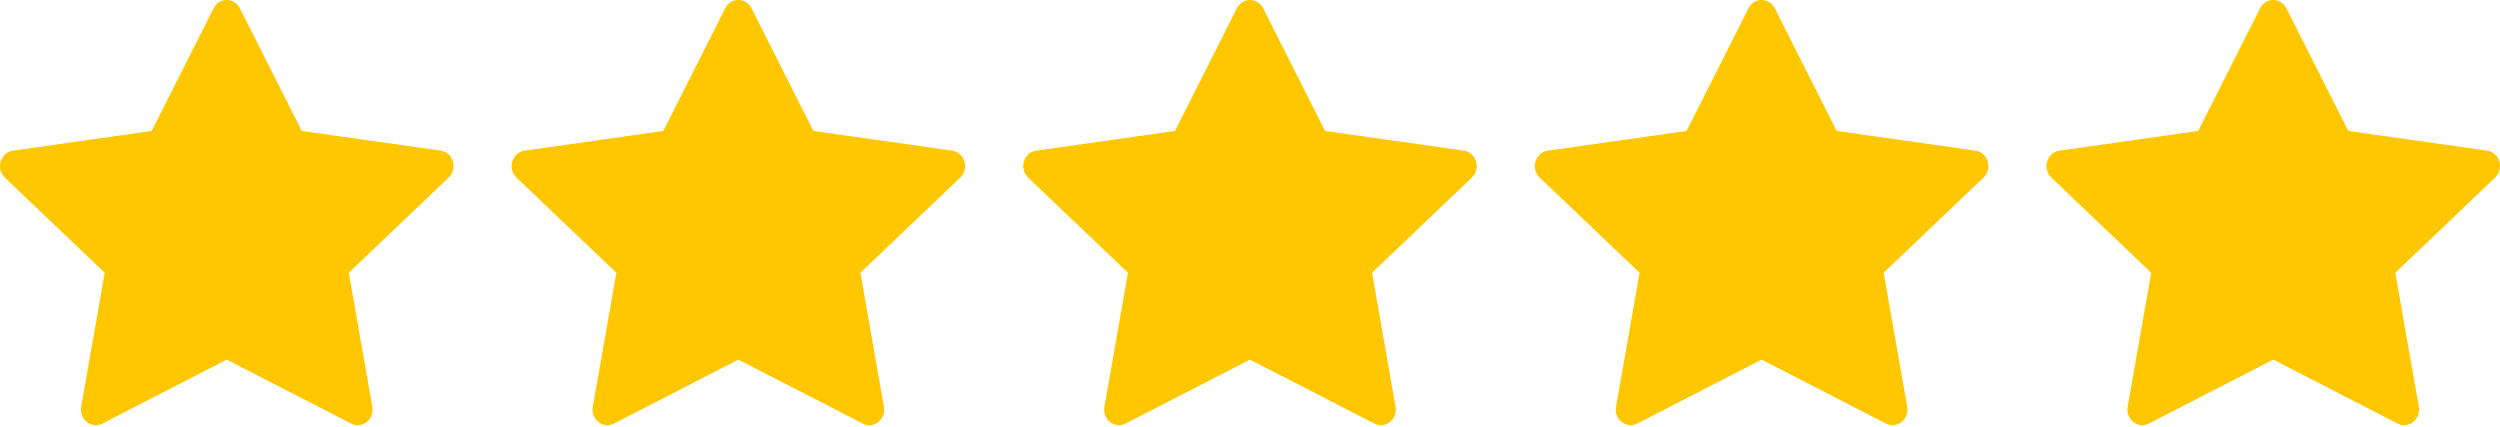
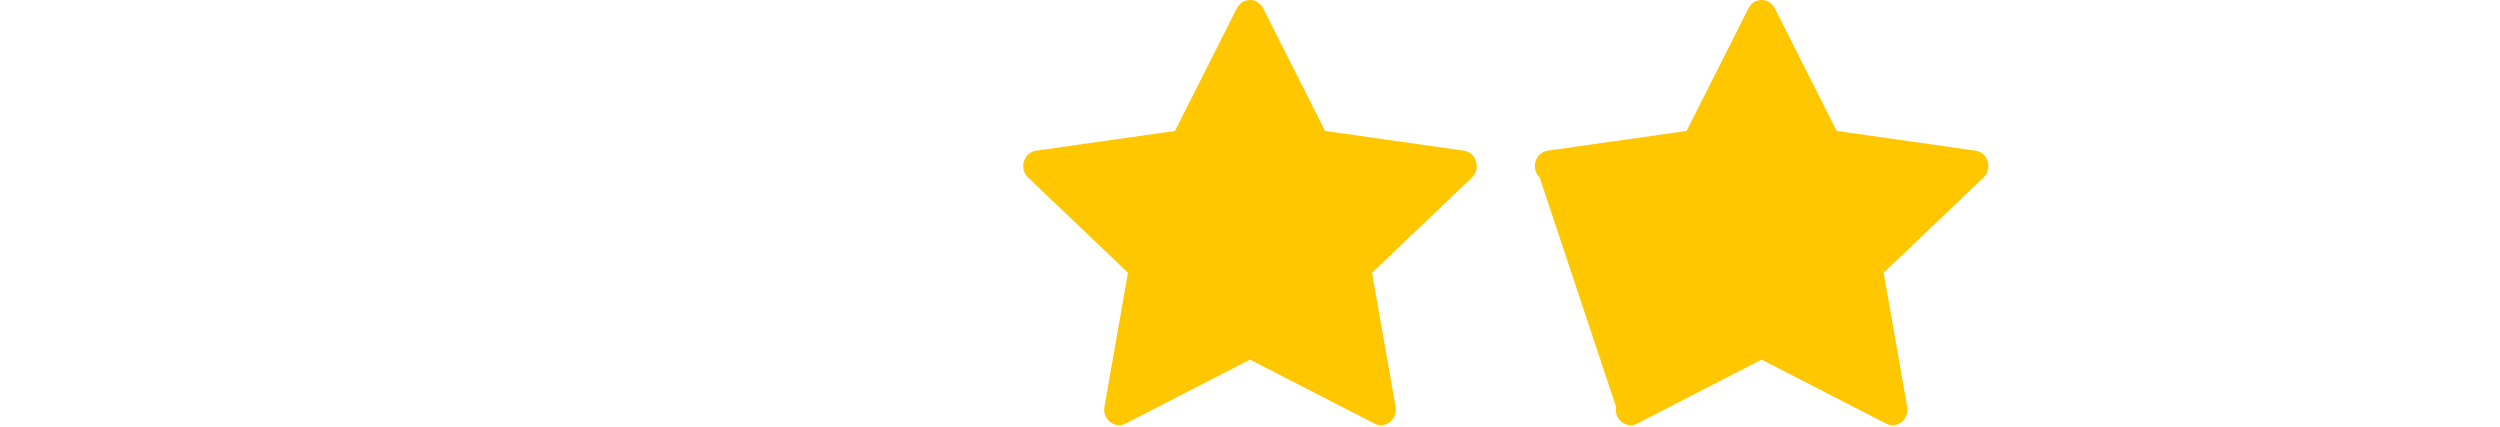
<svg xmlns="http://www.w3.org/2000/svg" width="1764" height="301" viewBox="0 0 1764 301" fill="none">
-   <path d="M1155.21 298.869C1147.49 302.829 1138.73 295.889 1140.29 287.029L1156.89 192.429L1086.43 125.31C1079.85 119.03 1083.27 107.55 1092.09 106.31L1190.05 92.39L1233.73 5.85C1237.67 -1.95 1248.33 -1.95 1252.27 5.85L1295.95 92.39L1393.91 106.31C1402.73 107.55 1406.15 119.03 1399.55 125.31L1329.11 192.429L1345.71 287.029C1347.27 295.889 1338.51 302.829 1330.79 298.869L1242.97 253.749L1155.19 298.869H1155.21Z" fill="#FFC700" />
-   <path d="M1516.21 298.869C1508.49 302.829 1499.73 295.889 1501.29 287.029L1517.89 192.429L1447.43 125.31C1440.85 119.03 1444.27 107.55 1453.09 106.31L1551.05 92.39L1594.73 5.85C1598.67 -1.95 1609.33 -1.95 1613.27 5.85L1656.95 92.39L1754.91 106.31C1763.73 107.55 1767.15 119.03 1760.55 125.31L1690.11 192.429L1706.71 287.029C1708.27 295.889 1699.51 302.829 1691.79 298.869L1603.97 253.749L1516.19 298.869H1516.21Z" fill="#FFC700" />
+   <path d="M1155.21 298.869C1147.49 302.829 1138.73 295.889 1140.29 287.029L1086.43 125.31C1079.85 119.03 1083.27 107.55 1092.09 106.31L1190.05 92.39L1233.73 5.85C1237.67 -1.95 1248.33 -1.95 1252.27 5.85L1295.95 92.39L1393.91 106.31C1402.73 107.55 1406.15 119.03 1399.55 125.31L1329.11 192.429L1345.71 287.029C1347.27 295.889 1338.51 302.829 1330.79 298.869L1242.97 253.749L1155.19 298.869H1155.21Z" fill="#FFC700" />
  <path d="M794.213 298.869C786.493 302.829 777.733 295.889 779.293 287.029L795.893 192.429L725.433 125.31C718.853 119.03 722.273 107.55 731.093 106.31L829.053 92.39L872.733 5.85C876.673 -1.95 887.333 -1.95 891.273 5.85L934.952 92.39L1032.91 106.31C1041.73 107.55 1045.15 119.03 1038.55 125.31L968.112 192.429L984.712 287.029C986.272 295.889 977.512 302.829 969.792 298.869L881.973 253.749L794.193 298.869H794.213Z" fill="#FFC700" />
-   <path d="M433.213 298.869C425.493 302.829 416.733 295.889 418.293 287.029L434.893 192.429L364.433 125.31C357.853 119.03 361.273 107.55 370.093 106.31L468.053 92.39L511.733 5.85C515.673 -1.95 526.333 -1.95 530.273 5.85L573.952 92.39L671.912 106.31C680.732 107.55 684.152 119.03 677.552 125.31L607.112 192.429L623.712 287.029C625.272 295.889 616.512 302.829 608.792 298.869L520.973 253.749L433.193 298.869H433.213Z" fill="#FFC700" />
-   <path d="M72.213 298.869C64.493 302.829 55.733 295.889 57.293 287.029L73.893 192.429L3.433 125.31C-3.147 119.03 0.273 107.55 9.093 106.31L107.053 92.39L150.733 5.85C154.673 -1.95 165.333 -1.95 169.273 5.85L212.952 92.39L310.912 106.31C319.732 107.55 323.152 119.03 316.552 125.31L246.112 192.429L262.712 287.029C264.272 295.889 255.512 302.829 247.792 298.869L159.973 253.749L72.193 298.869H72.213Z" fill="#FFC700" />
</svg>